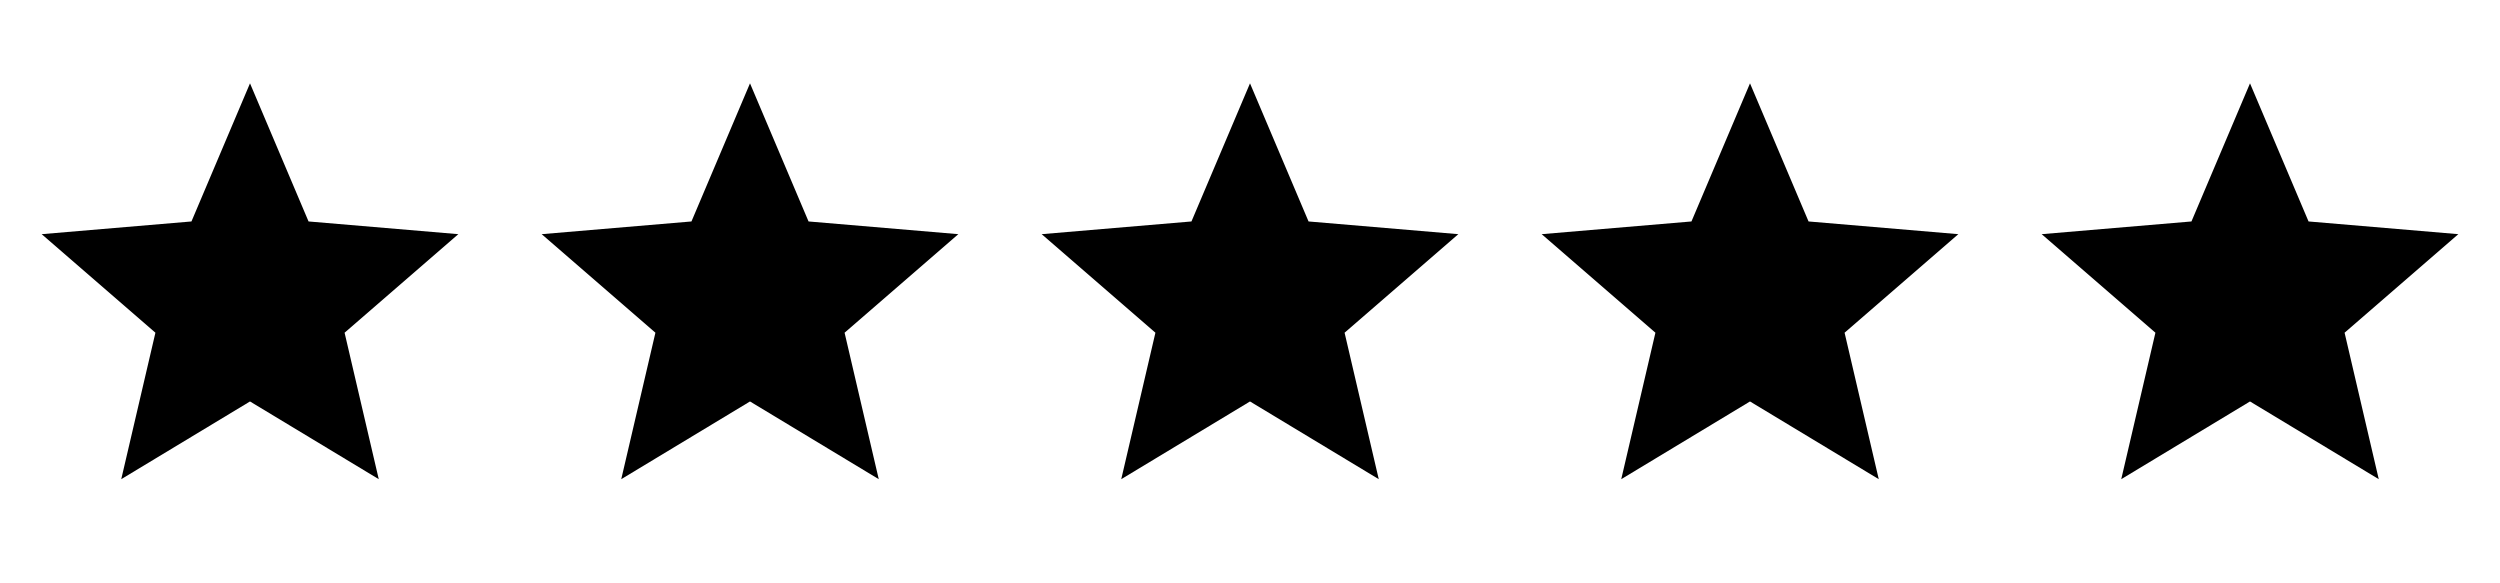
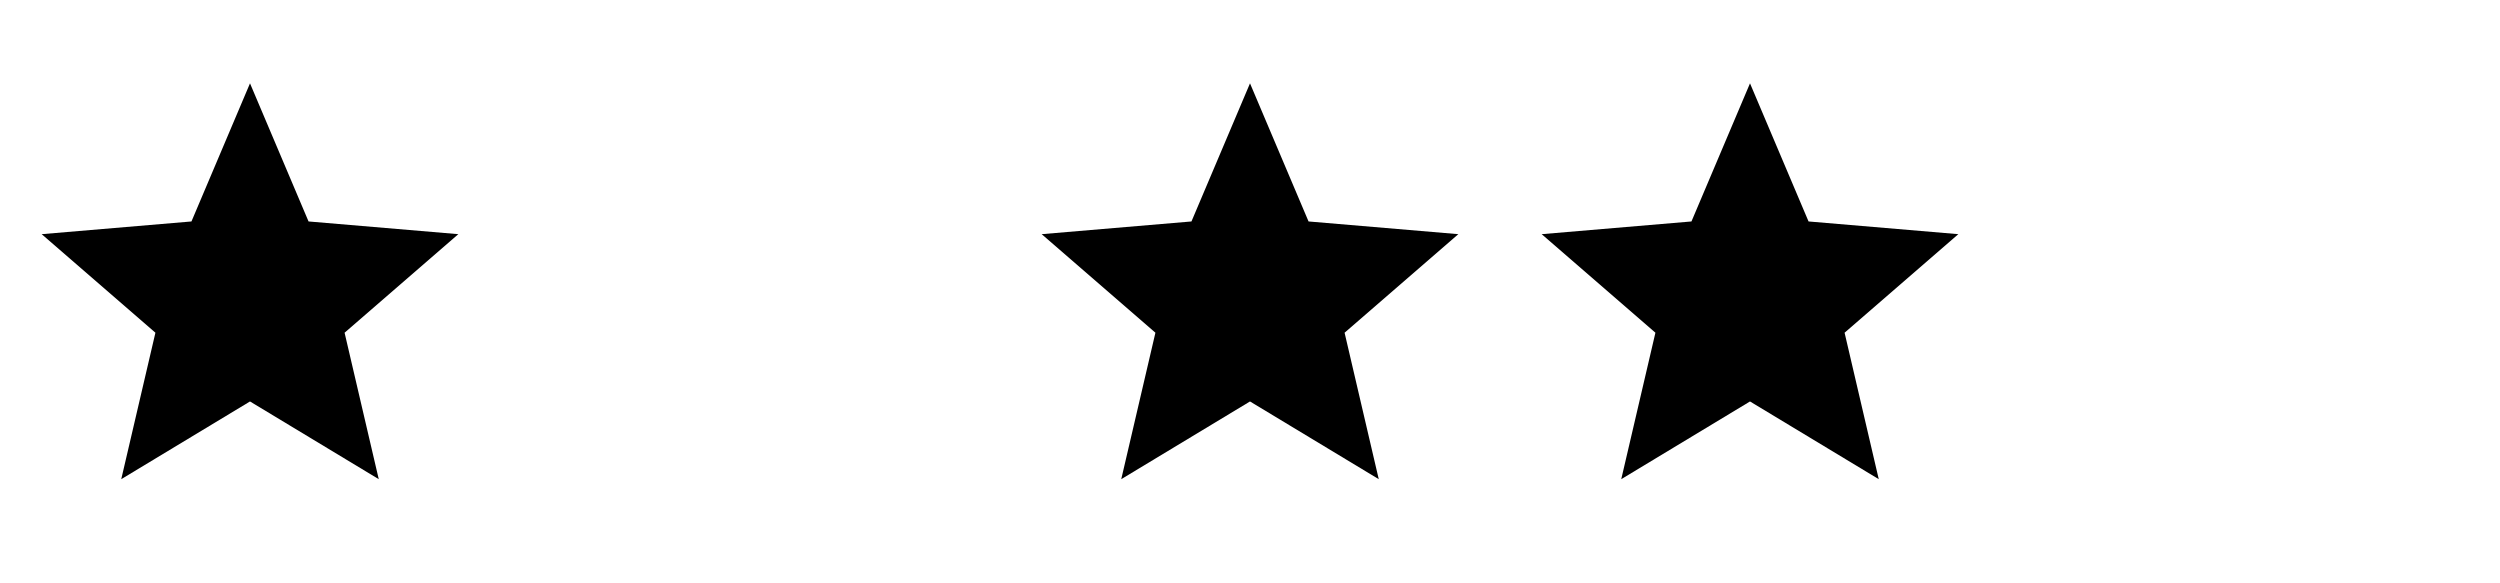
<svg xmlns="http://www.w3.org/2000/svg" width="60" height="14" viewBox="0 0 60 14" fill="none">
  <path d="M6 9.635L9.09 11.5L8.27 7.985L11 5.62L7.405 5.315L6 2L4.595 5.315L1 5.62L3.73 7.985L2.91 11.5L6 9.635Z" fill="black" />
-   <path d="M18 9.635L21.09 11.5L20.27 7.985L23 5.62L19.405 5.315L18 2L16.595 5.315L13 5.62L15.73 7.985L14.91 11.5L18 9.635Z" fill="black" />
  <path d="M30 9.635L33.09 11.5L32.27 7.985L35 5.62L31.405 5.315L30 2L28.595 5.315L25 5.62L27.73 7.985L26.91 11.5L30 9.635Z" fill="black" />
  <path d="M42 9.635L45.09 11.5L44.27 7.985L47 5.62L43.405 5.315L42 2L40.595 5.315L37 5.62L39.73 7.985L38.91 11.5L42 9.635Z" fill="black" />
-   <path d="M54 9.635L57.09 11.5L56.27 7.985L59 5.62L55.405 5.315L54 2L52.595 5.315L49 5.62L51.73 7.985L50.91 11.5L54 9.635Z" fill="black" />
</svg>